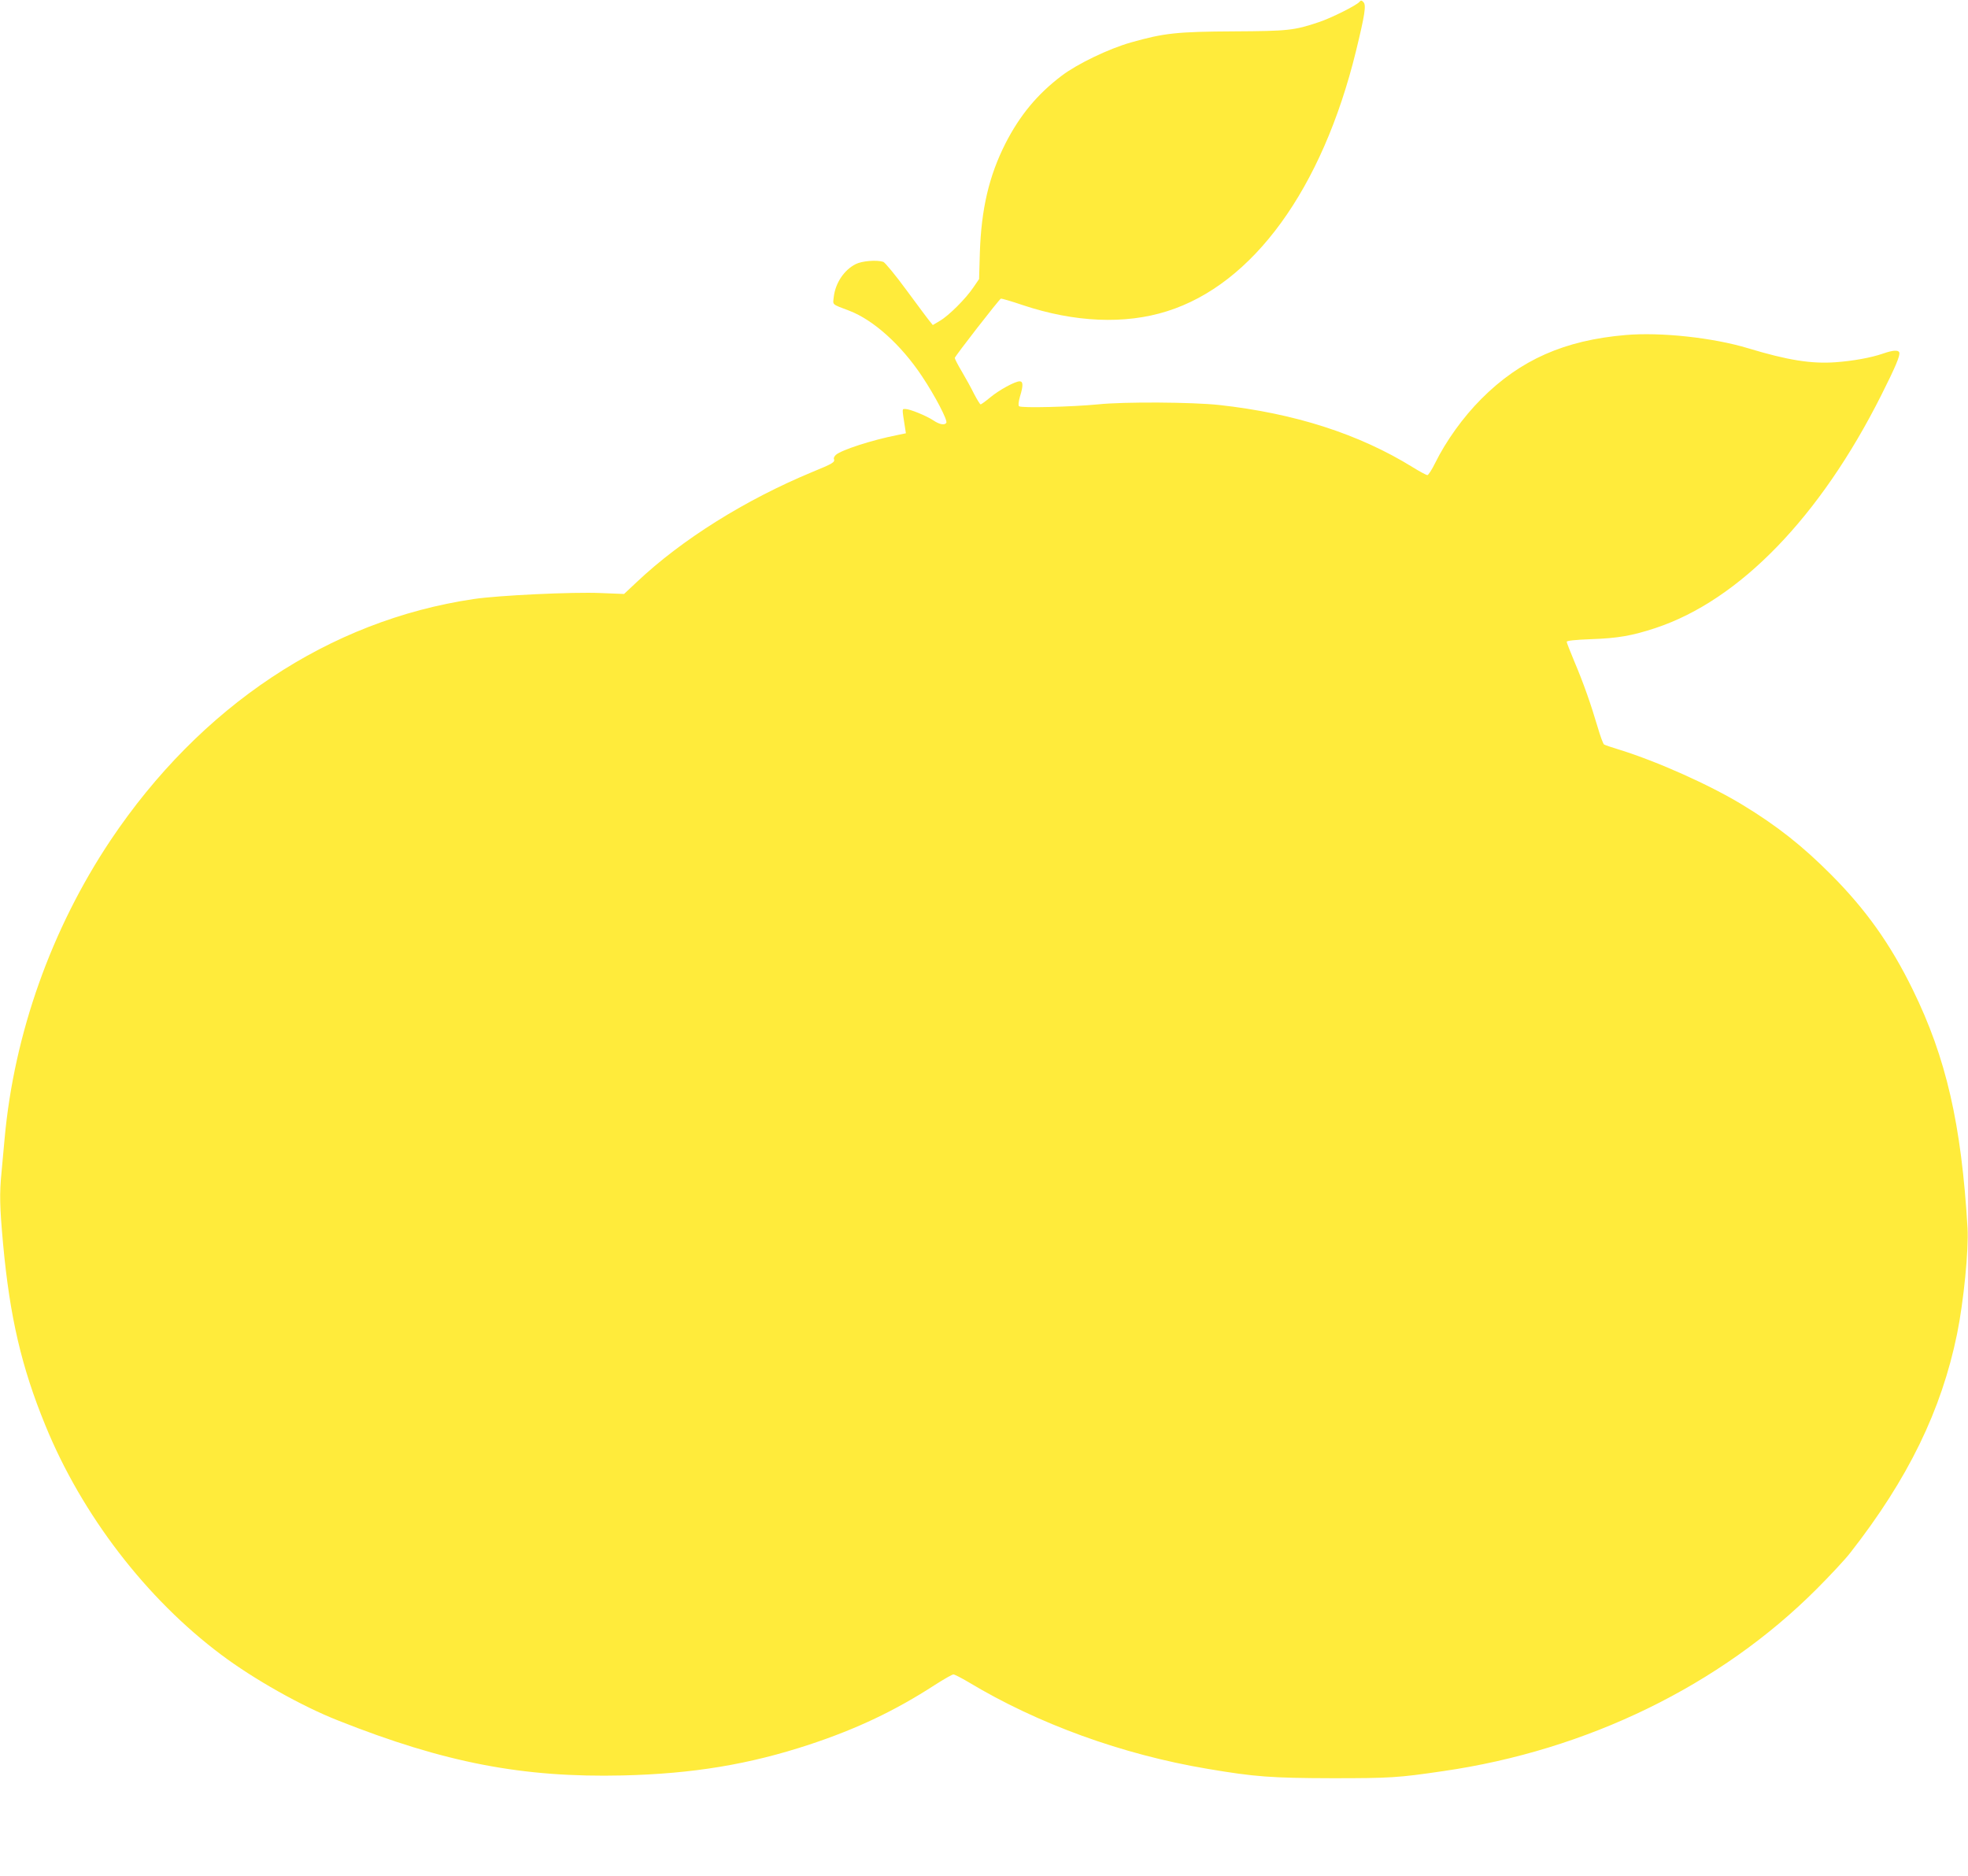
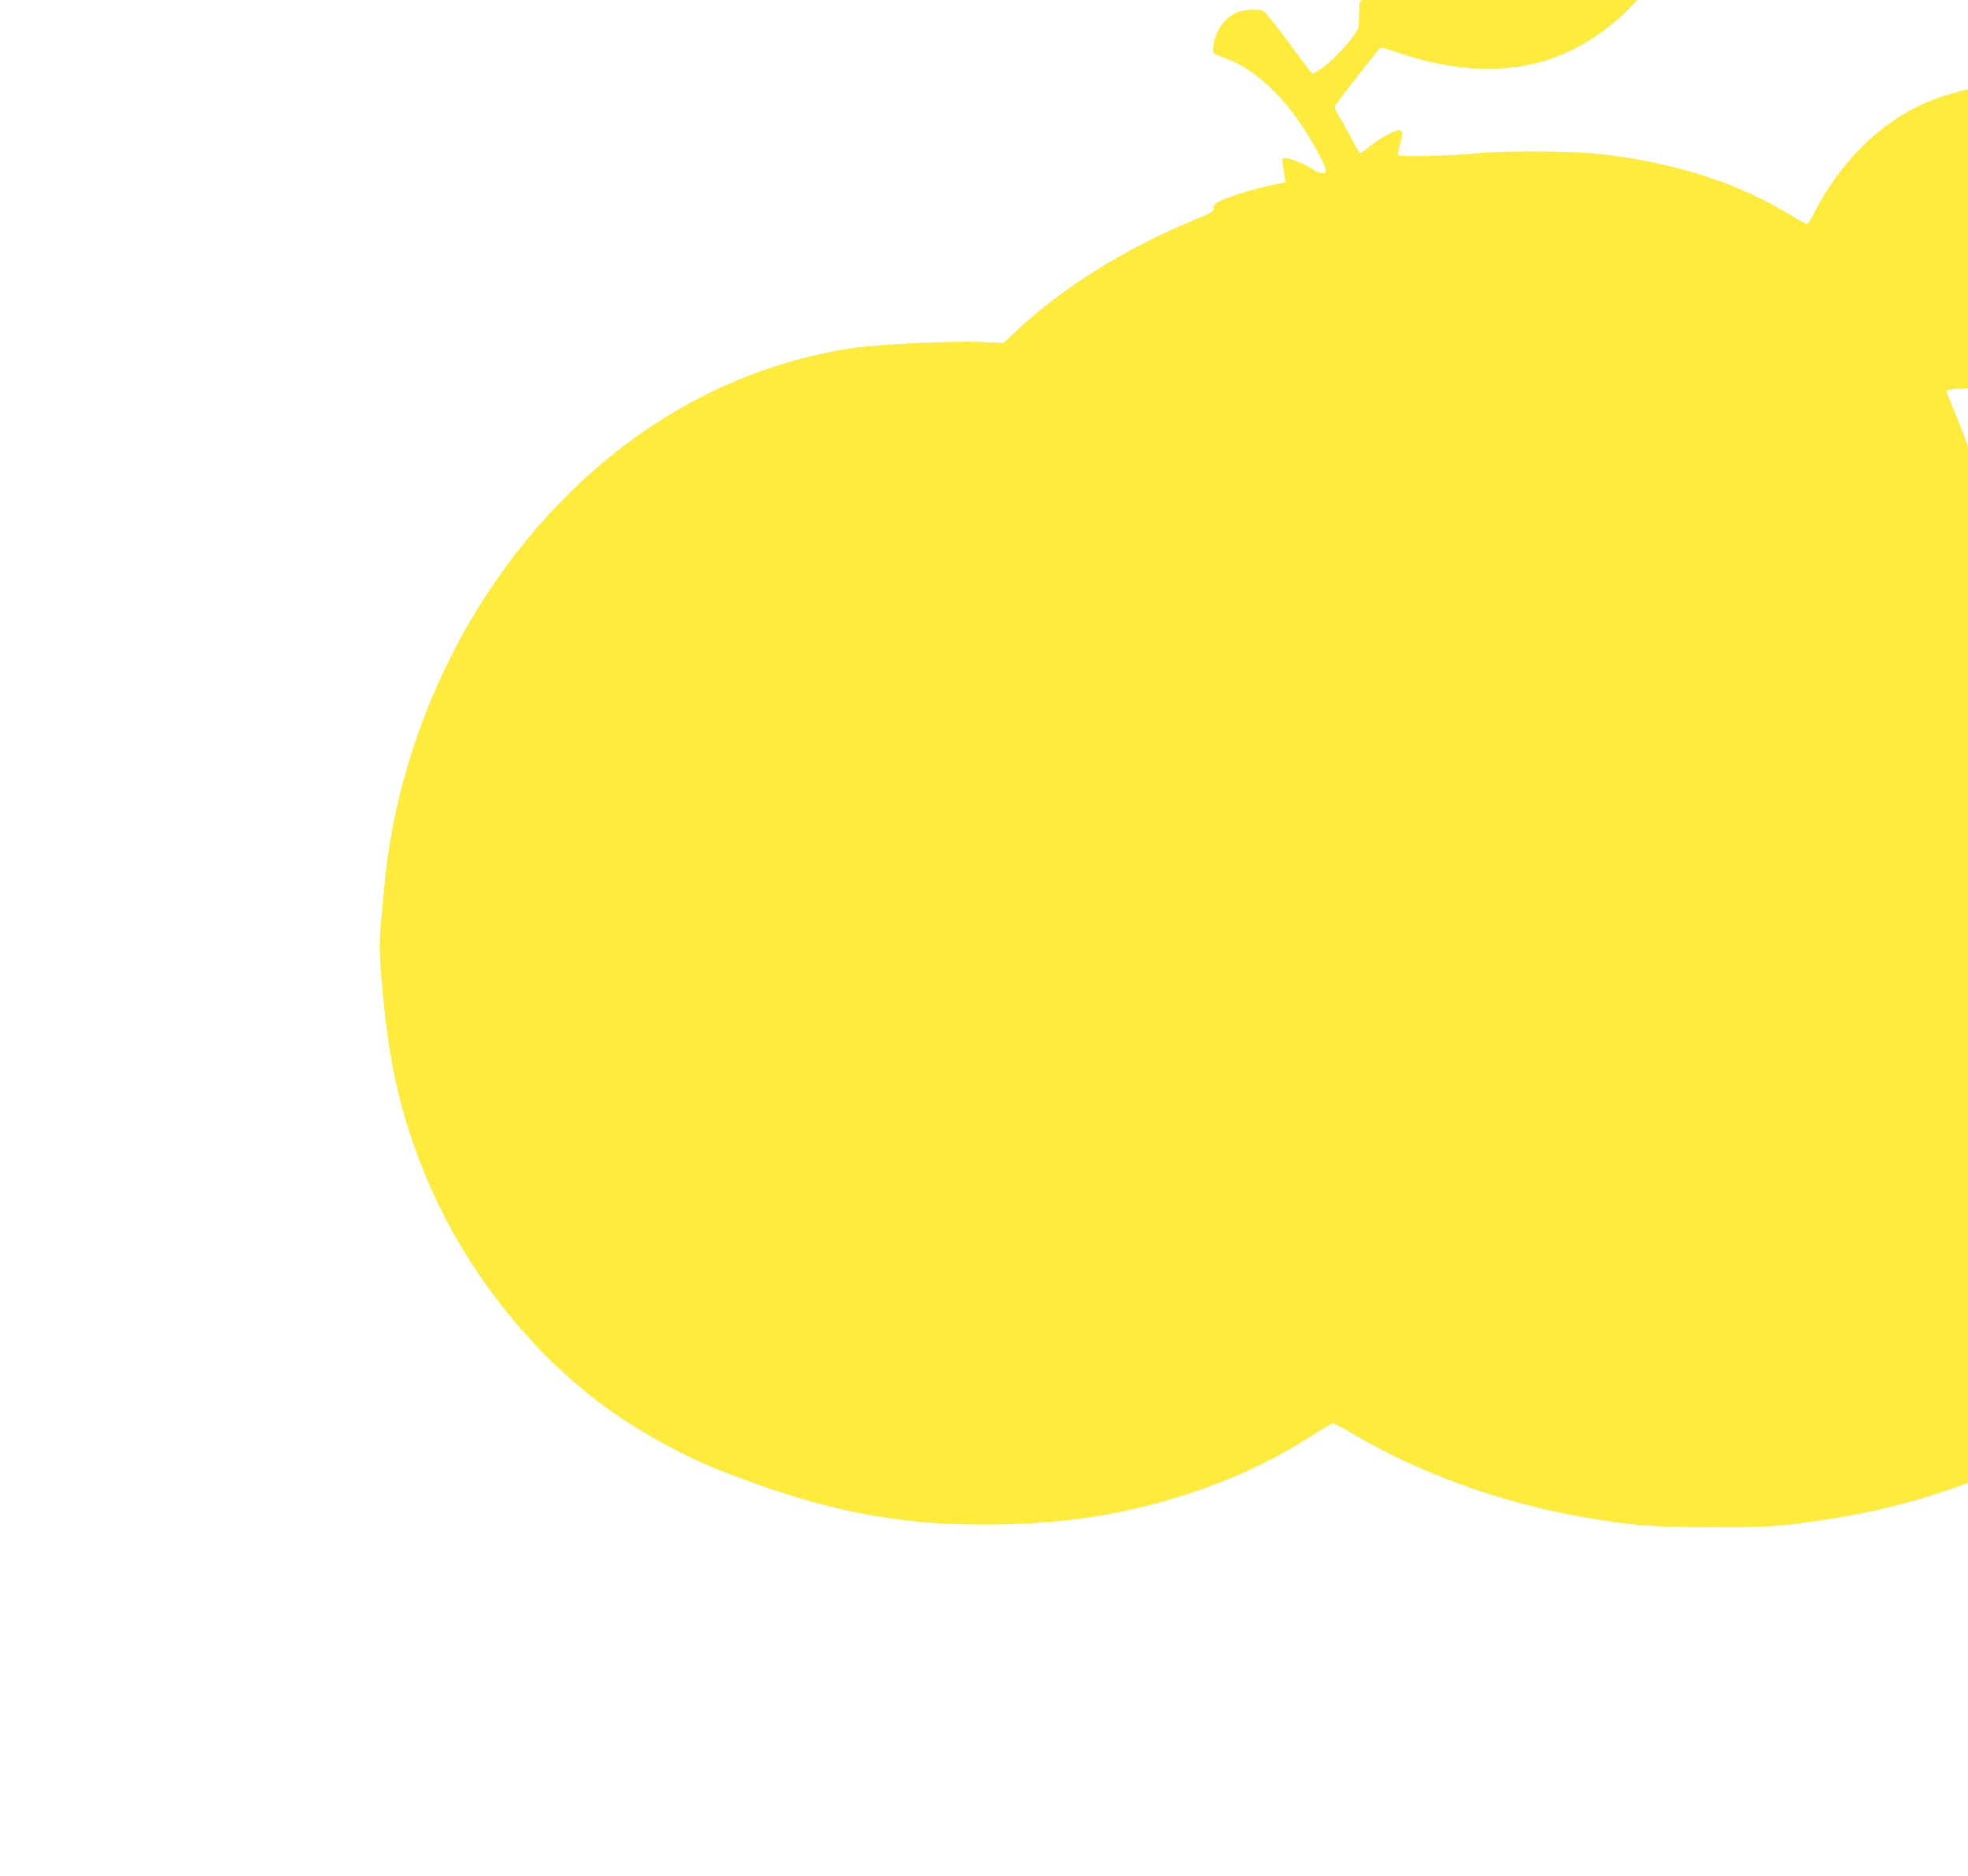
<svg xmlns="http://www.w3.org/2000/svg" version="1.0" width="1280pt" height="1220pt" viewBox="0 0 1280 1220" preserveAspectRatio="xMidYMid meet">
  <g transform="translate(0,1220) scale(0.1,-0.1)" fill="#ffeb3b" stroke="none">
-     <path d="M8842 12188 c-19 -23 -183 -105 -264 -132 -161 -54 -199 -58 -553 -60 -370 -2 -454 -11 -669 -72 -145 -41 -350 -140 -450 -216 -158 -119 -273 -258 -366 -440 -107 -211 -158 -427 -167 -713 l-5 -170 -37 -54 c-48 -72 -159 -183 -217 -217 l-47 -28 -21 26 c-12 14 -79 105 -151 202 -71 97 -139 179 -150 183 -43 14 -140 6 -180 -15 -75 -38 -131 -122 -142 -212 -6 -55 -17 -46 101 -91 157 -60 337 -222 472 -425 85 -127 169 -288 159 -304 -11 -17 -44 -11 -83 15 -46 31 -155 75 -183 75 -23 0 -23 9 -3 -119 l6 -39 -58 -12 c-163 -32 -360 -96 -397 -128 -10 -9 -16 -21 -13 -27 8 -21 -7 -30 -139 -84 -437 -181 -851 -440 -1143 -716 l-83 -78 -152 6 c-178 8 -667 -15 -826 -39 -939 -139 -1777 -696 -2362 -1569 -384 -575 -627 -1256 -689 -1940 -6 -66 -15 -164 -20 -218 -14 -141 -12 -225 10 -467 44 -476 120 -802 275 -1180 237 -581 655 -1126 1144 -1492 210 -158 524 -335 761 -428 693 -275 1201 -372 1850 -357 458 11 824 72 1215 201 308 102 557 220 816 388 58 37 112 68 120 68 8 0 52 -23 98 -50 450 -271 1000 -471 1555 -564 307 -52 415 -60 811 -61 375 0 429 3 720 46 938 135 1805 558 2430 1184 88 88 187 194 220 237 376 481 592 925 694 1423 43 212 76 547 68 688 -40 676 -139 1108 -357 1552 -144 294 -304 519 -530 746 -186 187 -353 319 -579 456 -211 128 -552 281 -801 358 -47 14 -90 29 -97 33 -6 4 -25 55 -42 114 -44 149 -92 286 -151 425 -27 65 -50 123 -50 129 0 7 52 13 158 17 174 6 267 22 421 73 545 181 1069 722 1467 1514 91 181 124 258 117 278 -7 17 -41 15 -107 -8 -78 -27 -197 -48 -309 -56 -156 -11 -309 13 -567 91 -228 69 -568 106 -798 86 -396 -34 -684 -161 -937 -415 -119 -119 -230 -274 -301 -418 -21 -43 -44 -78 -50 -78 -7 0 -50 23 -95 51 -349 216 -768 351 -1259 405 -174 19 -619 22 -790 4 -164 -16 -499 -25 -512 -12 -6 6 -4 27 6 63 22 71 21 99 -2 99 -30 0 -133 -56 -192 -105 -30 -25 -58 -45 -62 -45 -4 0 -23 31 -43 69 -19 39 -55 104 -80 146 -25 42 -45 81 -45 87 0 10 288 381 300 386 4 1 68 -17 141 -42 338 -113 666 -127 940 -40 559 176 1008 794 1228 1690 58 238 68 301 49 320 -12 13 -17 13 -26 2z" />
+     <path d="M8842 12188 l-5 -170 -37 -54 c-48 -72 -159 -183 -217 -217 l-47 -28 -21 26 c-12 14 -79 105 -151 202 -71 97 -139 179 -150 183 -43 14 -140 6 -180 -15 -75 -38 -131 -122 -142 -212 -6 -55 -17 -46 101 -91 157 -60 337 -222 472 -425 85 -127 169 -288 159 -304 -11 -17 -44 -11 -83 15 -46 31 -155 75 -183 75 -23 0 -23 9 -3 -119 l6 -39 -58 -12 c-163 -32 -360 -96 -397 -128 -10 -9 -16 -21 -13 -27 8 -21 -7 -30 -139 -84 -437 -181 -851 -440 -1143 -716 l-83 -78 -152 6 c-178 8 -667 -15 -826 -39 -939 -139 -1777 -696 -2362 -1569 -384 -575 -627 -1256 -689 -1940 -6 -66 -15 -164 -20 -218 -14 -141 -12 -225 10 -467 44 -476 120 -802 275 -1180 237 -581 655 -1126 1144 -1492 210 -158 524 -335 761 -428 693 -275 1201 -372 1850 -357 458 11 824 72 1215 201 308 102 557 220 816 388 58 37 112 68 120 68 8 0 52 -23 98 -50 450 -271 1000 -471 1555 -564 307 -52 415 -60 811 -61 375 0 429 3 720 46 938 135 1805 558 2430 1184 88 88 187 194 220 237 376 481 592 925 694 1423 43 212 76 547 68 688 -40 676 -139 1108 -357 1552 -144 294 -304 519 -530 746 -186 187 -353 319 -579 456 -211 128 -552 281 -801 358 -47 14 -90 29 -97 33 -6 4 -25 55 -42 114 -44 149 -92 286 -151 425 -27 65 -50 123 -50 129 0 7 52 13 158 17 174 6 267 22 421 73 545 181 1069 722 1467 1514 91 181 124 258 117 278 -7 17 -41 15 -107 -8 -78 -27 -197 -48 -309 -56 -156 -11 -309 13 -567 91 -228 69 -568 106 -798 86 -396 -34 -684 -161 -937 -415 -119 -119 -230 -274 -301 -418 -21 -43 -44 -78 -50 -78 -7 0 -50 23 -95 51 -349 216 -768 351 -1259 405 -174 19 -619 22 -790 4 -164 -16 -499 -25 -512 -12 -6 6 -4 27 6 63 22 71 21 99 -2 99 -30 0 -133 -56 -192 -105 -30 -25 -58 -45 -62 -45 -4 0 -23 31 -43 69 -19 39 -55 104 -80 146 -25 42 -45 81 -45 87 0 10 288 381 300 386 4 1 68 -17 141 -42 338 -113 666 -127 940 -40 559 176 1008 794 1228 1690 58 238 68 301 49 320 -12 13 -17 13 -26 2z" />
  </g>
</svg>